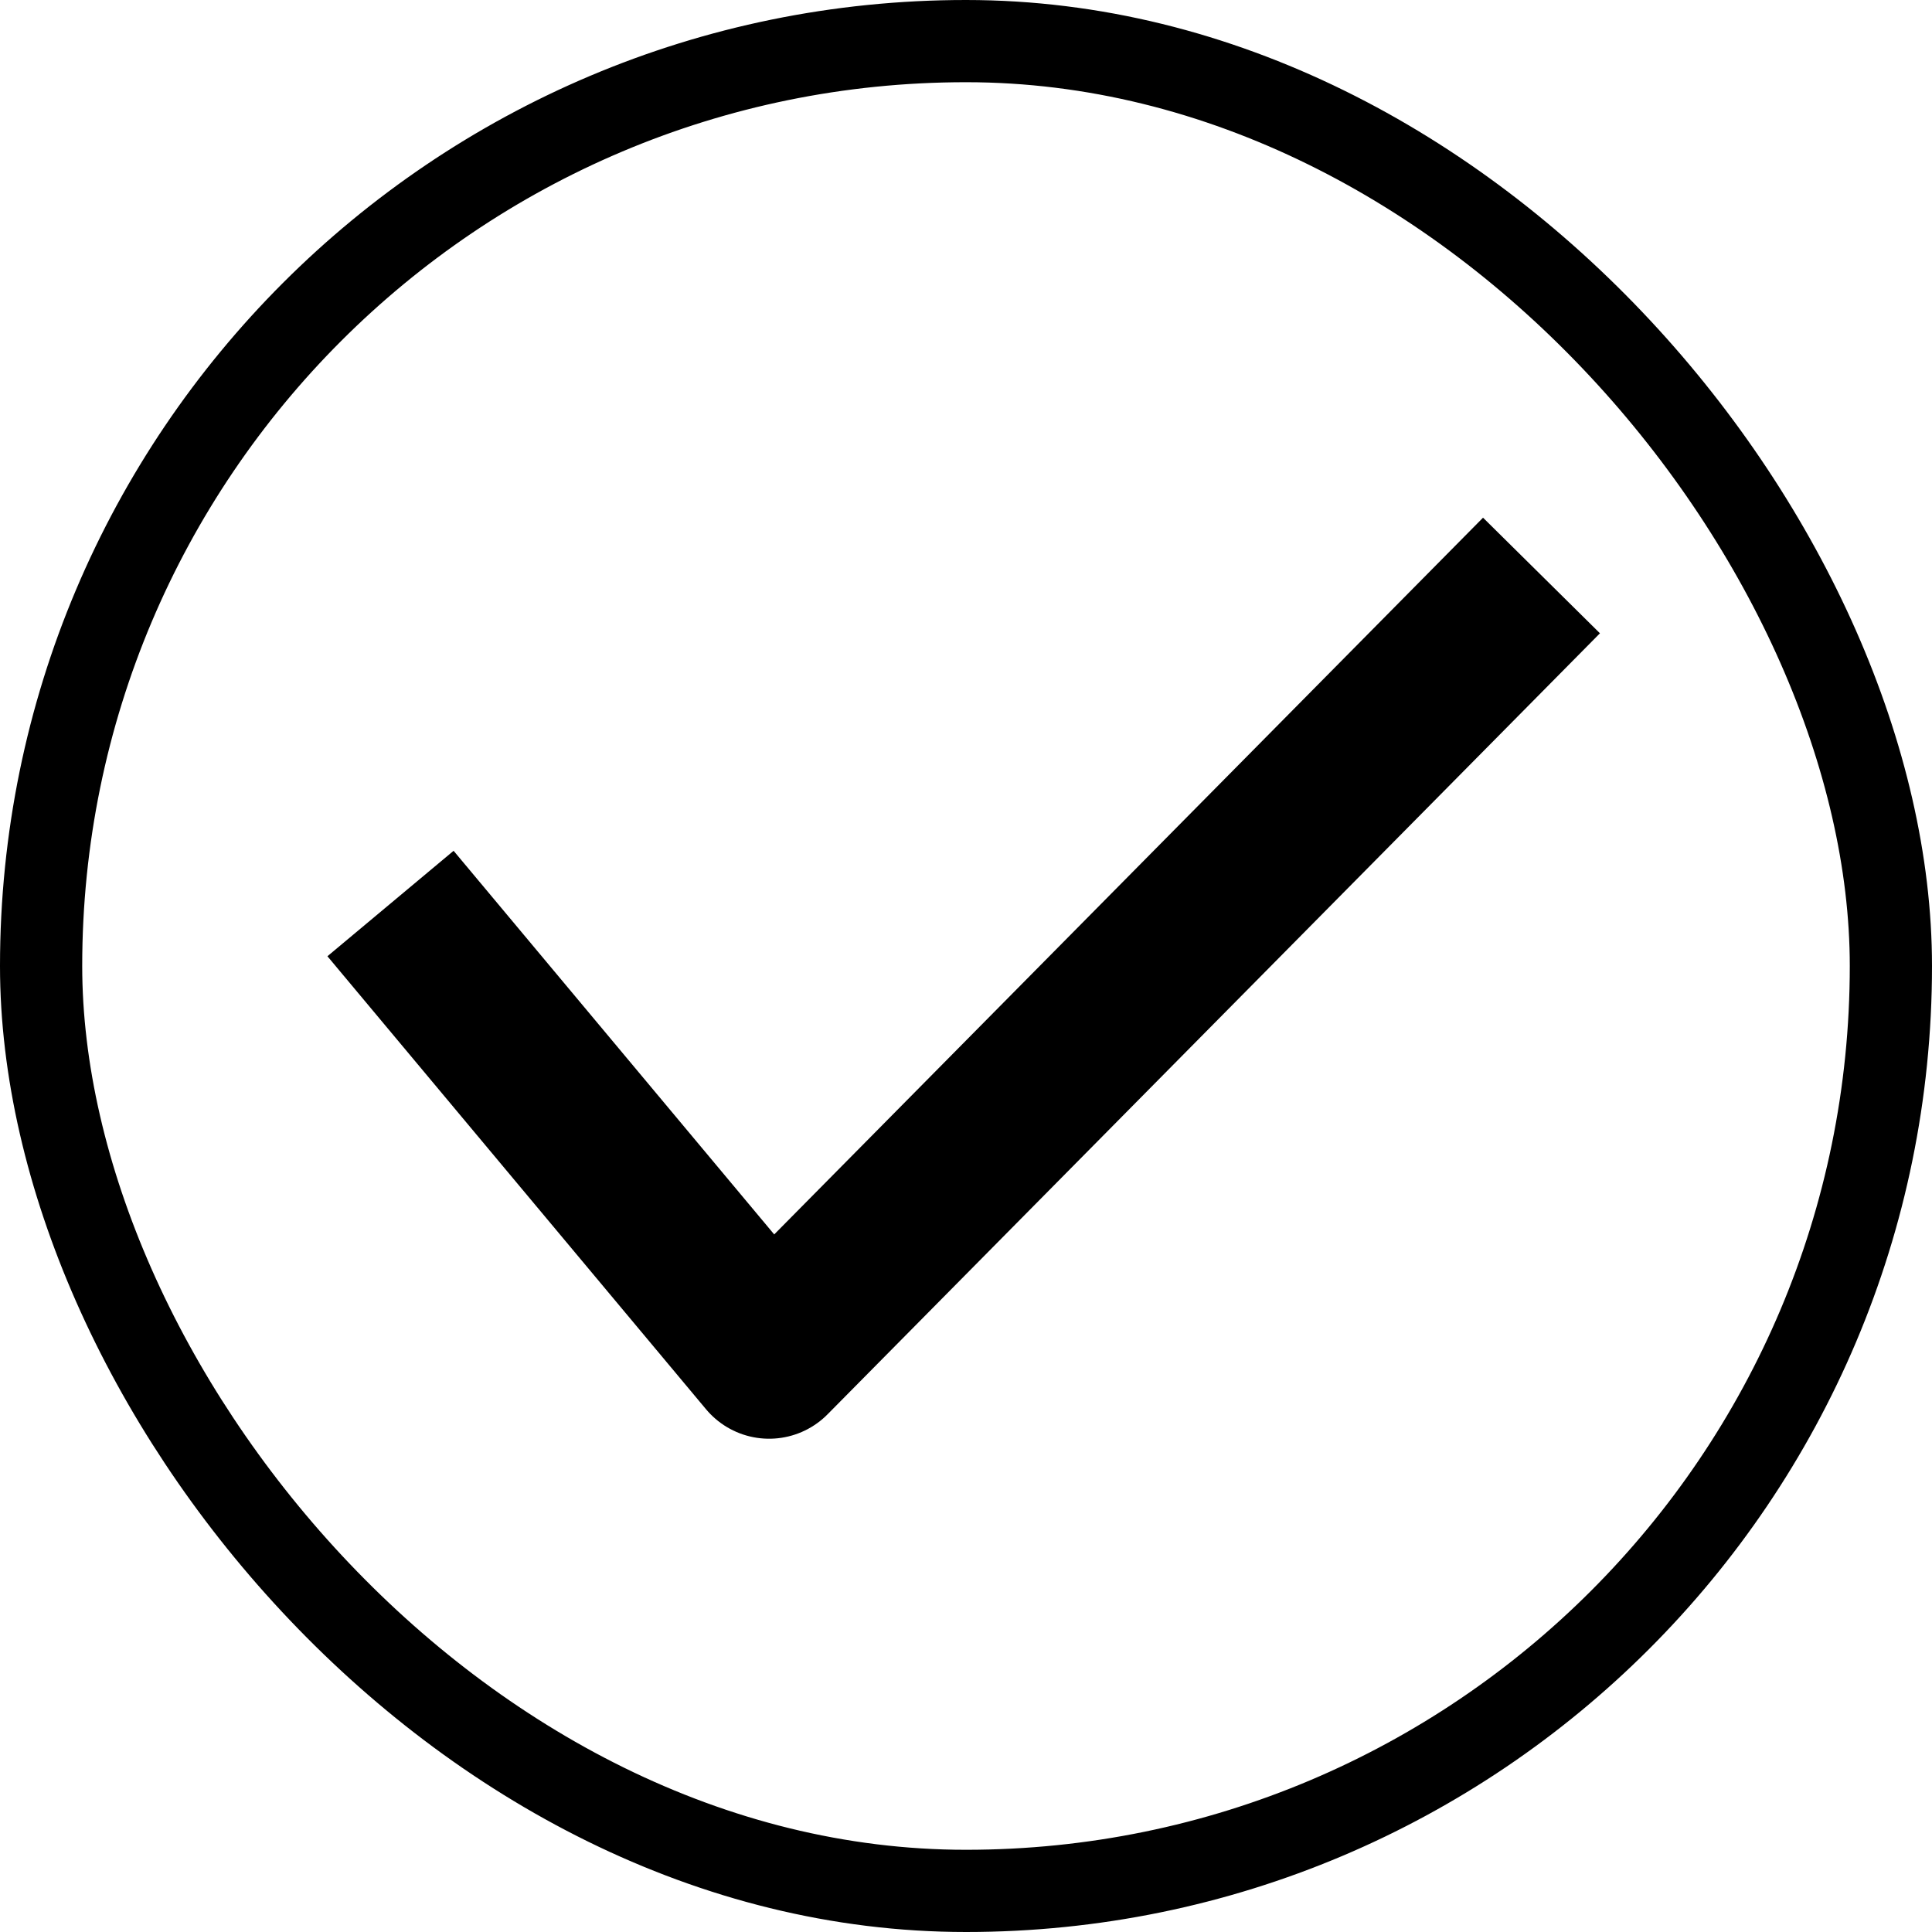
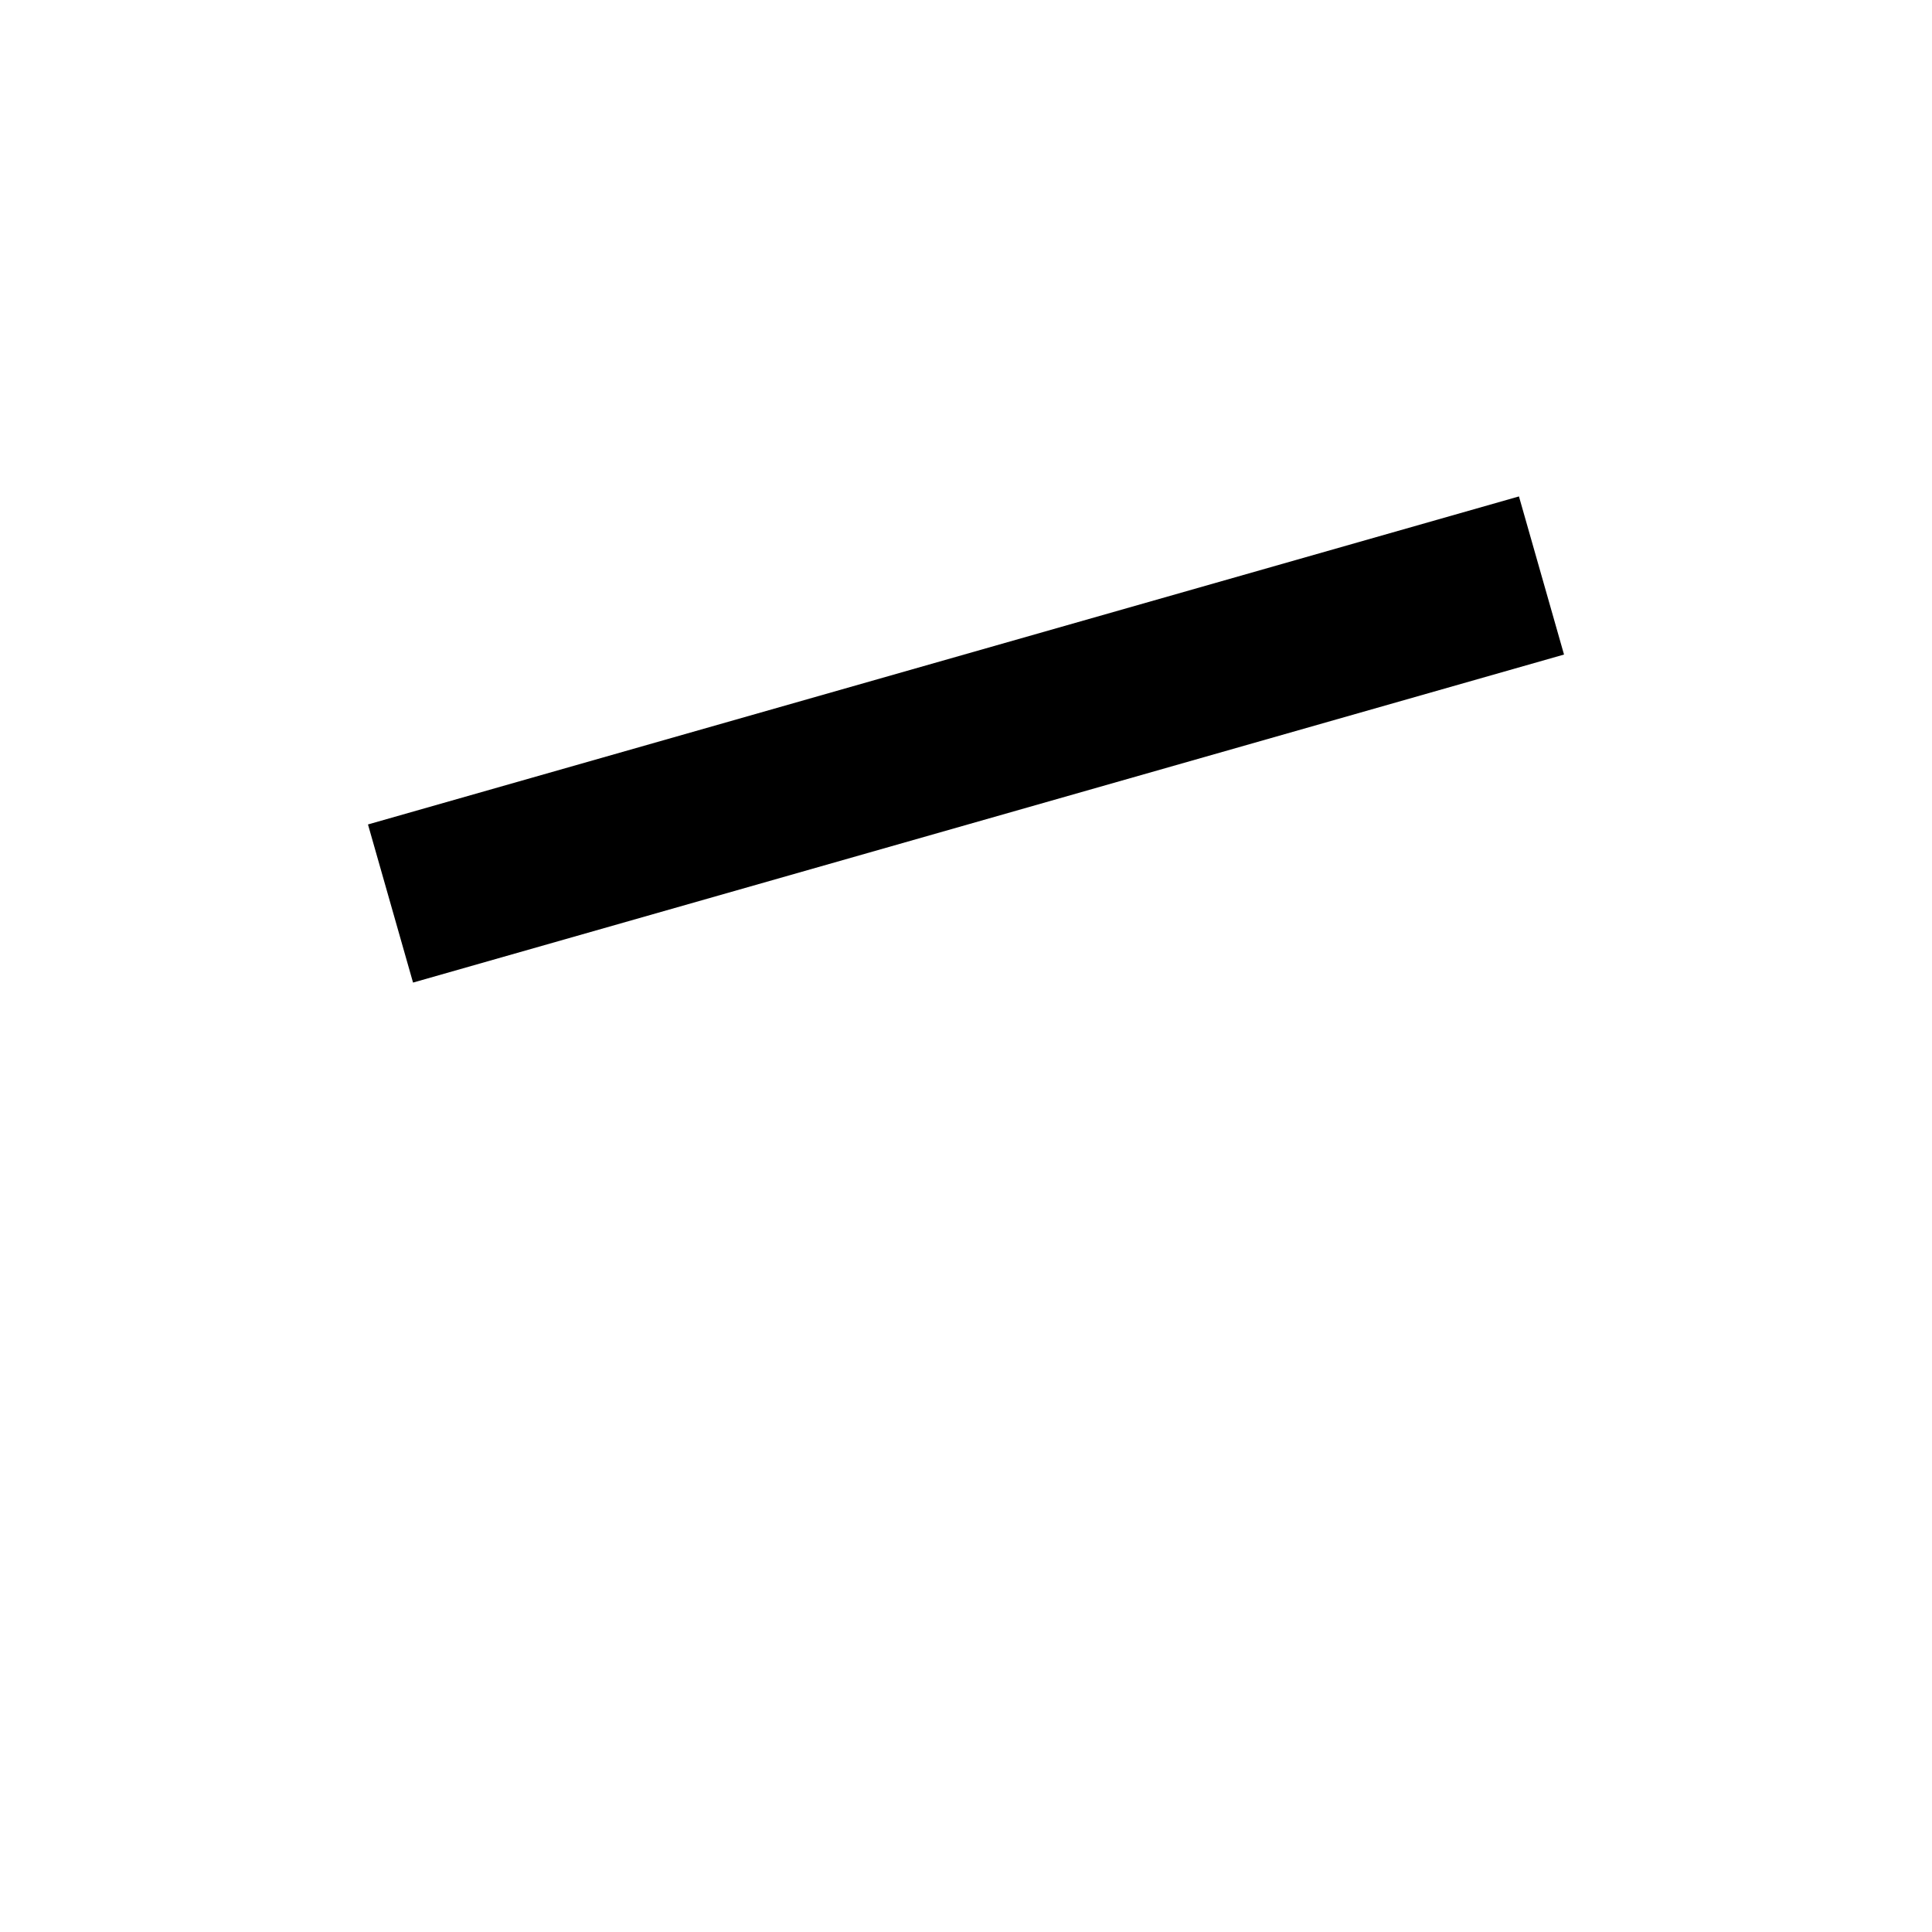
<svg xmlns="http://www.w3.org/2000/svg" width="47" height="47" viewBox="0 0 47 47" fill="none">
-   <rect x="1" y="1" width="45" height="45" rx="22.5" stroke="black" stroke-width="2" />
-   <path d="M9.5 21.98L18.71 33L37.5 14" stroke="black" stroke-width="4" stroke-linejoin="round" />
+   <path d="M9.5 21.98L37.5 14" stroke="black" stroke-width="4" stroke-linejoin="round" />
</svg>